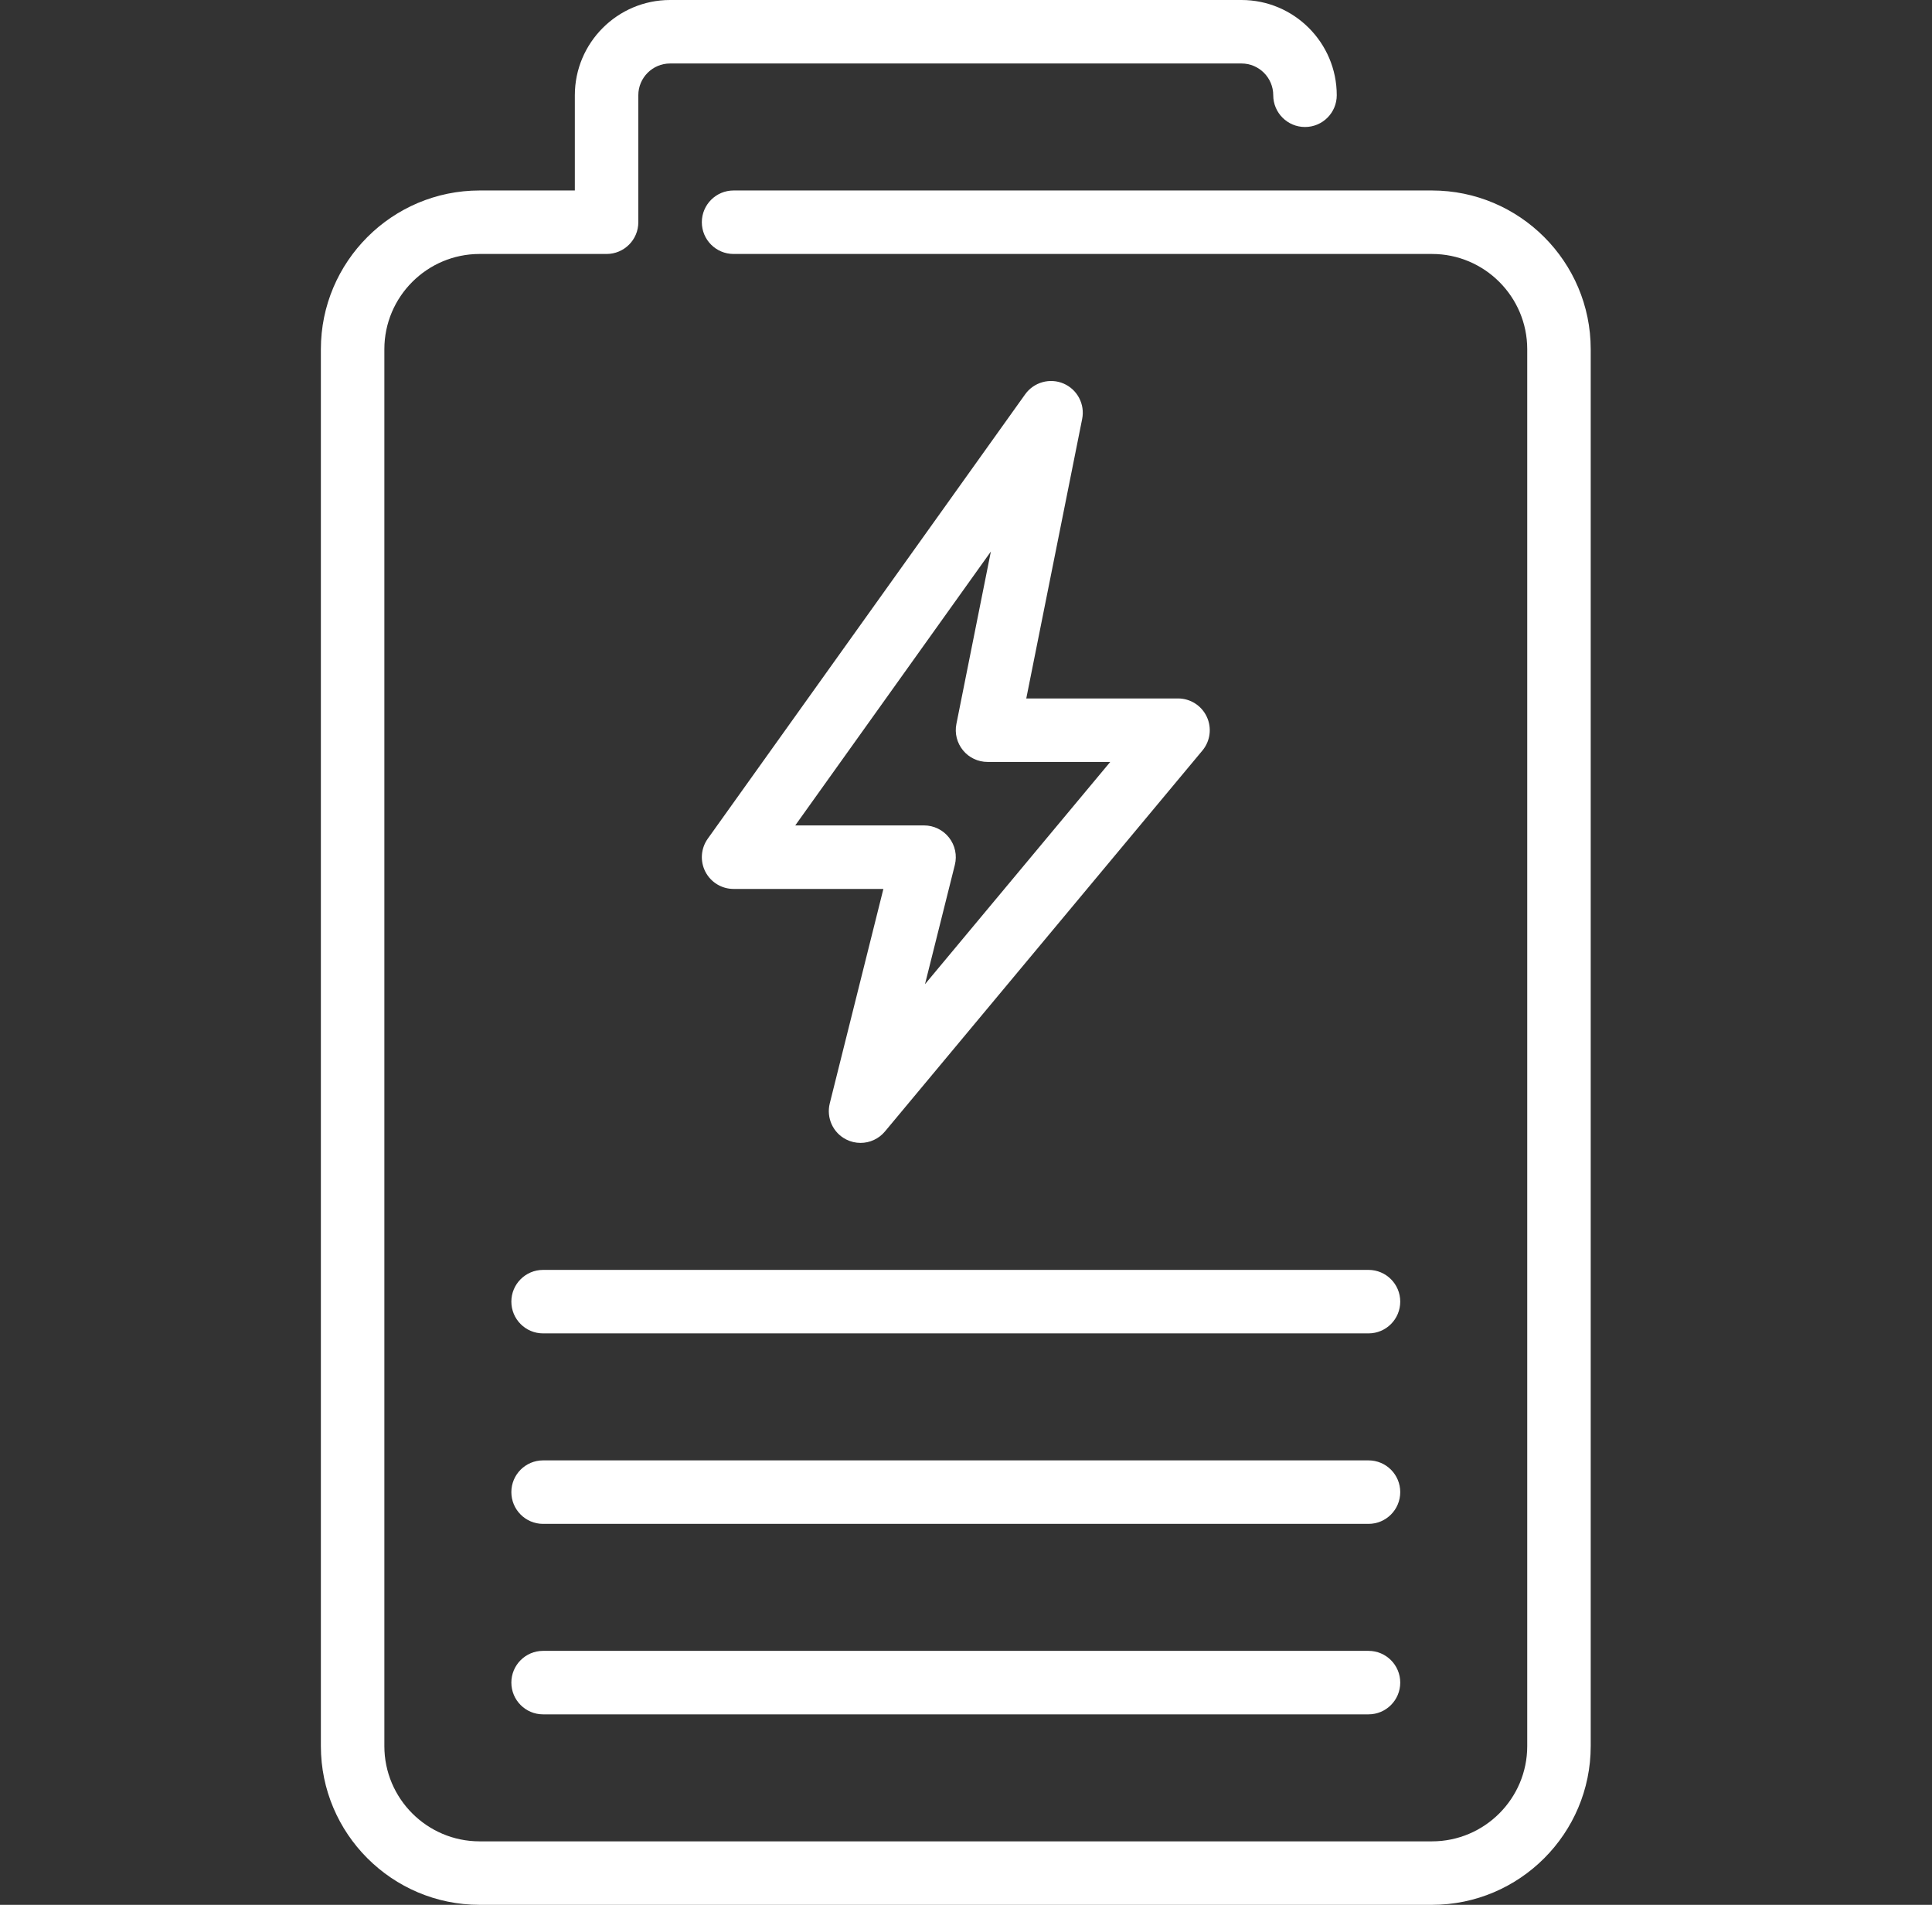
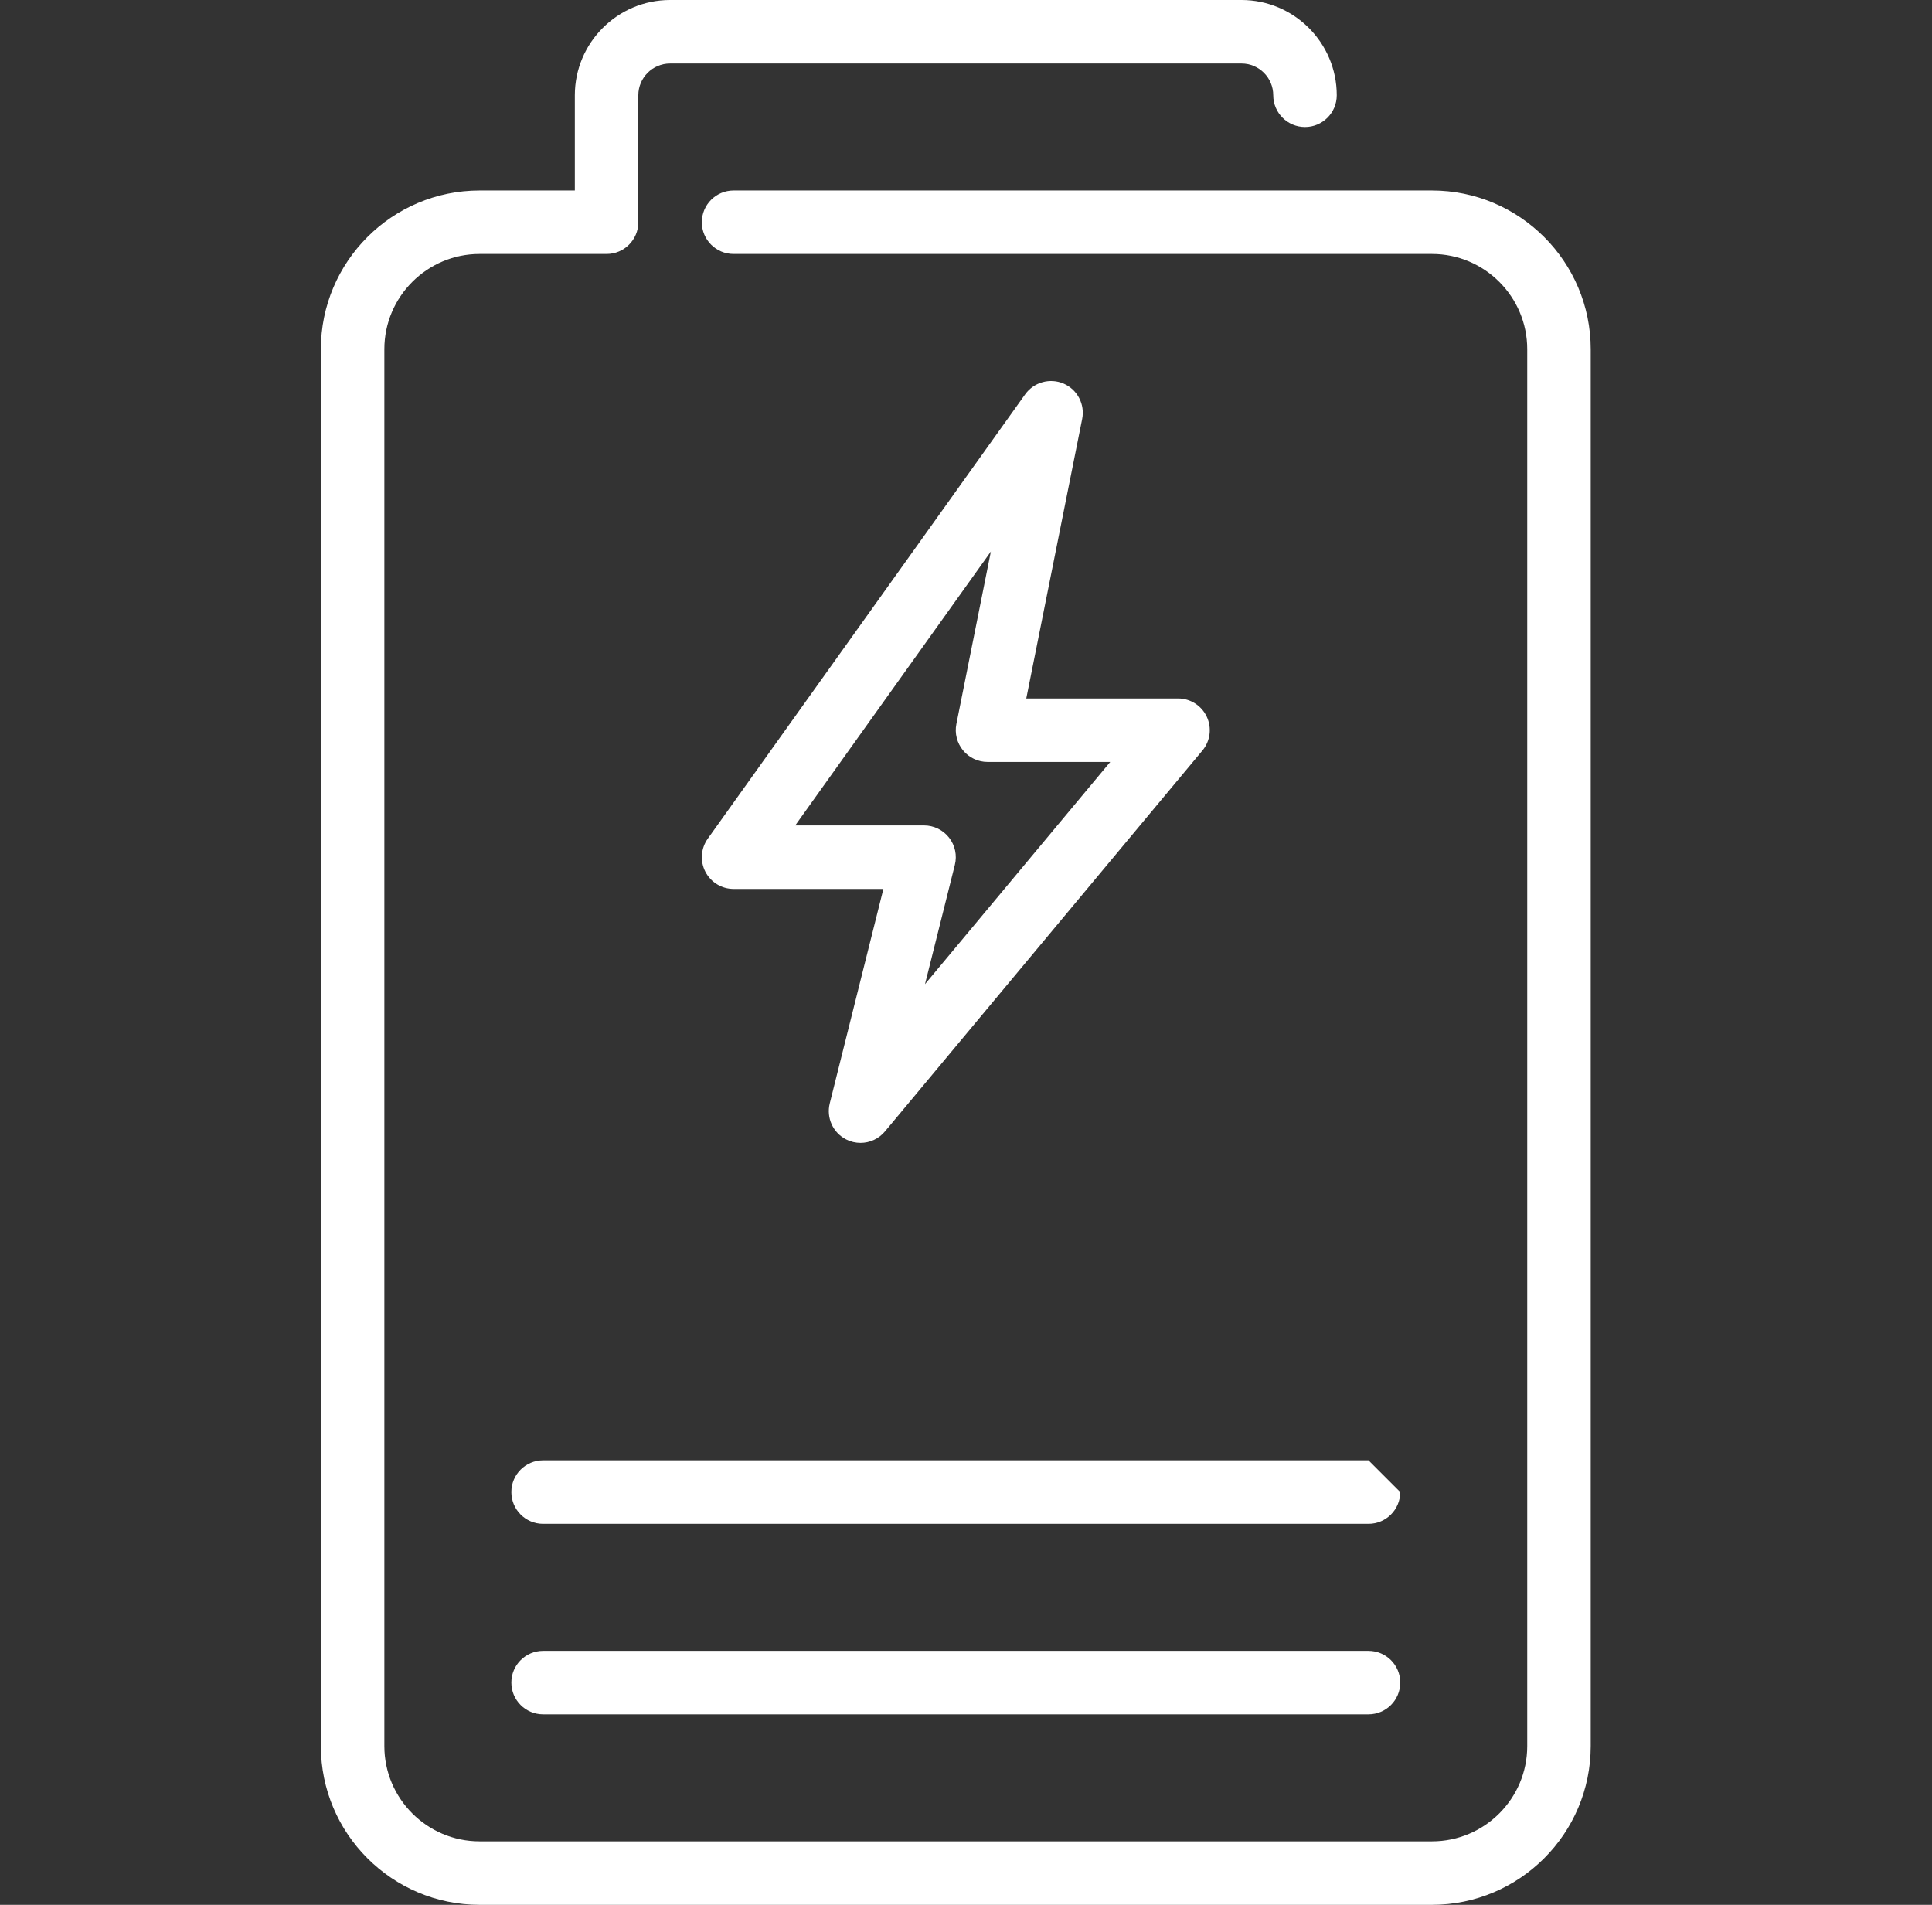
<svg xmlns="http://www.w3.org/2000/svg" width="71" height="70" viewBox="0 0 71 70" fill="none">
  <rect x="0" y="0" width="71" height="70" fill="#333333" stroke="none" />
  <g id="battery-svgrepo-com 1">
    <g id="Group">
      <g id="Group_2">
        <g id="Group_3">
          <path id="Vector" d="M50.292 60.667H19.958C19.314 60.667 18.792 61.189 18.792 61.833C18.792 62.477 19.314 63 19.958 63H50.292C50.937 63 51.458 62.477 51.458 61.833C51.458 61.189 50.937 60.667 50.292 60.667Z" fill="white" />
-           <path id="Vector_2" d="M50.292 53.667H19.958C19.314 53.667 18.792 54.189 18.792 54.833C18.792 55.477 19.314 56 19.958 56H50.292C50.937 56 51.458 55.477 51.458 54.833C51.458 54.189 50.937 53.667 50.292 53.667Z" fill="white" />
+           <path id="Vector_2" d="M50.292 53.667H19.958C19.314 53.667 18.792 54.189 18.792 54.833C18.792 55.477 19.314 56 19.958 56H50.292C50.937 56 51.458 55.477 51.458 54.833Z" fill="white" />
          <path id="Vector_3" d="M52.625 7H26.958C26.314 7 25.792 7.523 25.792 8.167C25.792 8.811 26.314 9.333 26.958 9.333H52.625C54.555 9.333 56.125 10.904 56.125 12.833V64.167C56.125 66.096 54.555 67.667 52.625 67.667H17.625C15.695 67.667 14.125 66.096 14.125 64.167V12.833C14.125 10.904 15.695 9.333 17.625 9.333H22.292C22.936 9.333 23.458 8.811 23.458 8.167V3.5C23.458 2.857 23.982 2.333 24.625 2.333H45.625C46.269 2.333 46.791 2.857 46.791 3.5C46.791 4.144 47.313 4.667 47.958 4.667C48.603 4.667 49.125 4.144 49.125 3.5C49.125 1.57 47.554 0 45.625 0H24.625C22.695 0 21.125 1.57 21.125 3.5V7H17.625C14.409 7 11.792 9.617 11.792 12.833V64.167C11.792 67.383 14.409 70 17.625 70H52.625C55.841 70 58.458 67.383 58.458 64.167V12.833C58.458 9.617 55.841 7 52.625 7Z" fill="white" />
          <path id="Vector_4" d="M39.088 14.096C38.587 13.88 37.996 14.041 37.675 14.489L26.009 30.822C25.756 31.178 25.722 31.645 25.921 32.033C26.121 32.422 26.521 32.667 26.958 32.667H32.464L30.493 40.55C30.362 41.079 30.611 41.628 31.097 41.874C31.265 41.959 31.445 42 31.625 42C31.962 42 32.294 41.853 32.521 41.58L44.189 27.58C44.478 27.233 44.54 26.748 44.348 26.339C44.157 25.93 43.745 25.667 43.292 25.667H37.715L39.769 15.396C39.877 14.856 39.593 14.315 39.088 14.096ZM40.801 28L33.993 36.168L35.09 31.784C35.178 31.435 35.099 31.065 34.878 30.782C34.657 30.499 34.318 30.333 33.958 30.333H29.225L36.414 20.268L35.147 26.605C35.078 26.948 35.168 27.302 35.39 27.573C35.61 27.844 35.942 28 36.292 28L40.801 28Z" fill="white" />
-           <path id="Vector_5" d="M18.792 47.833C18.792 48.477 19.314 49 19.958 49H50.292C50.937 49 51.458 48.477 51.458 47.833C51.458 47.189 50.937 46.667 50.292 46.667H19.958C19.314 46.667 18.792 47.189 18.792 47.833Z" fill="white" />
        </g>
      </g>
    </g>
  </g>
</svg>